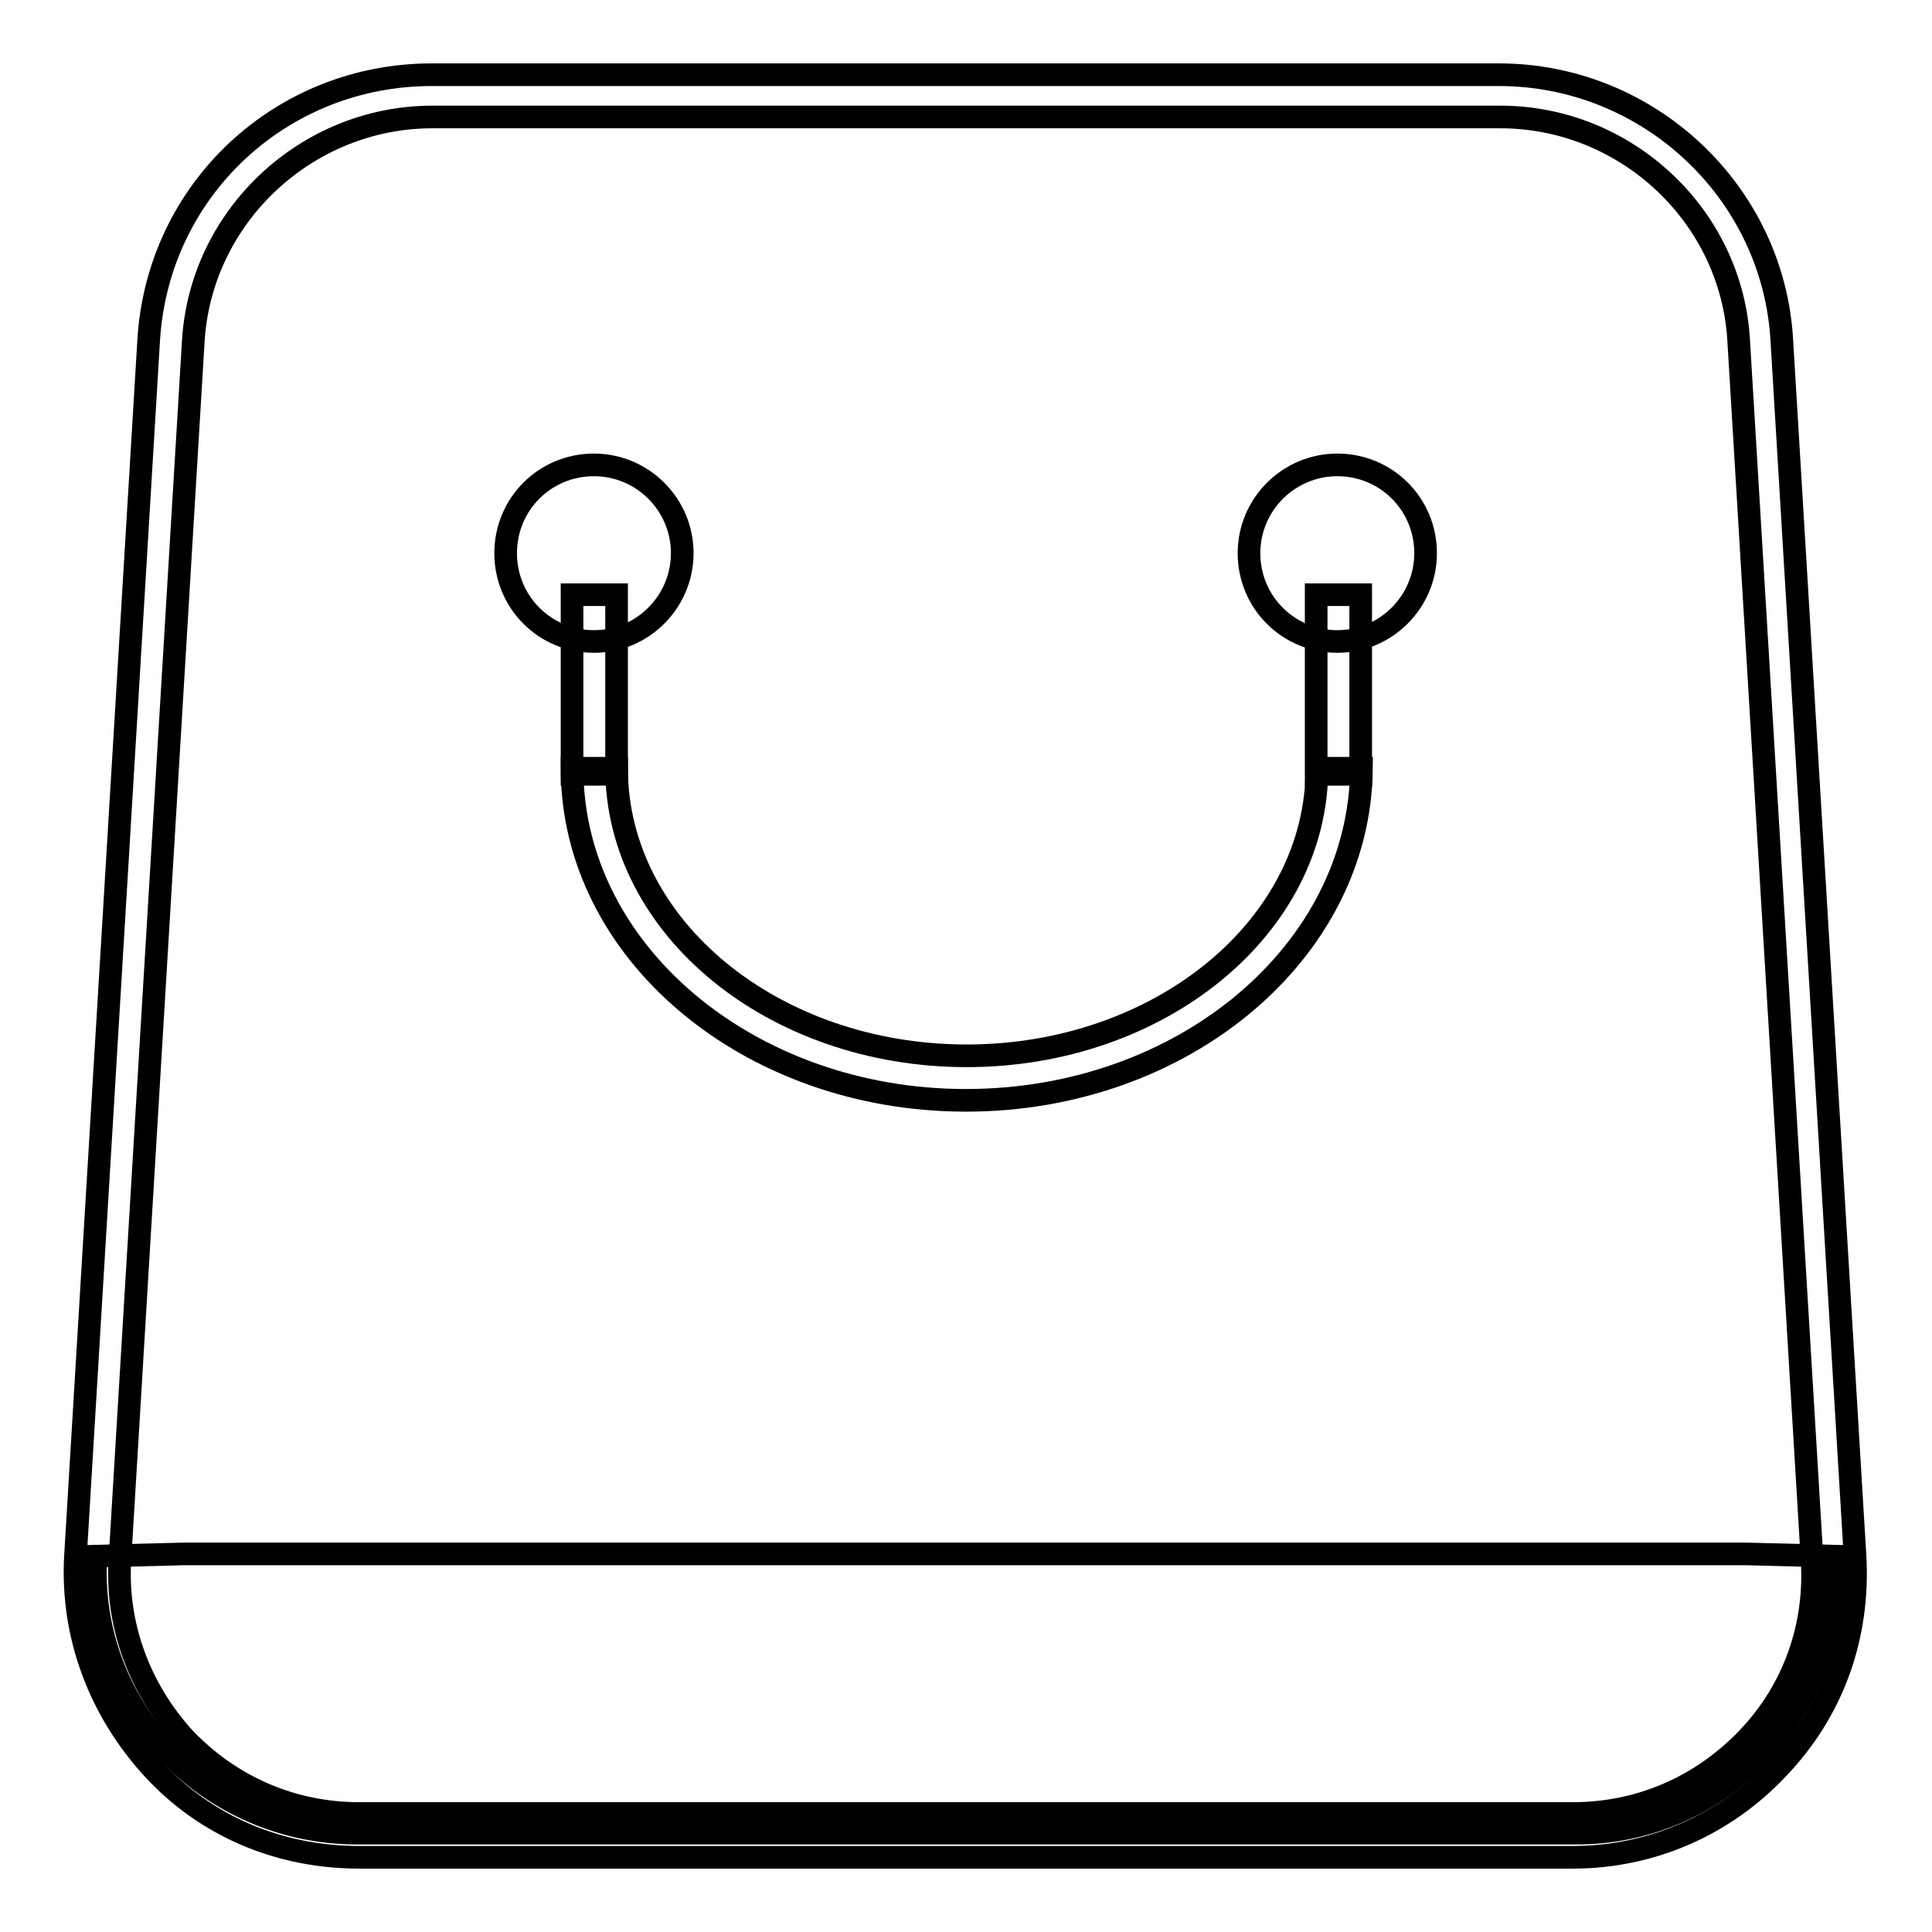
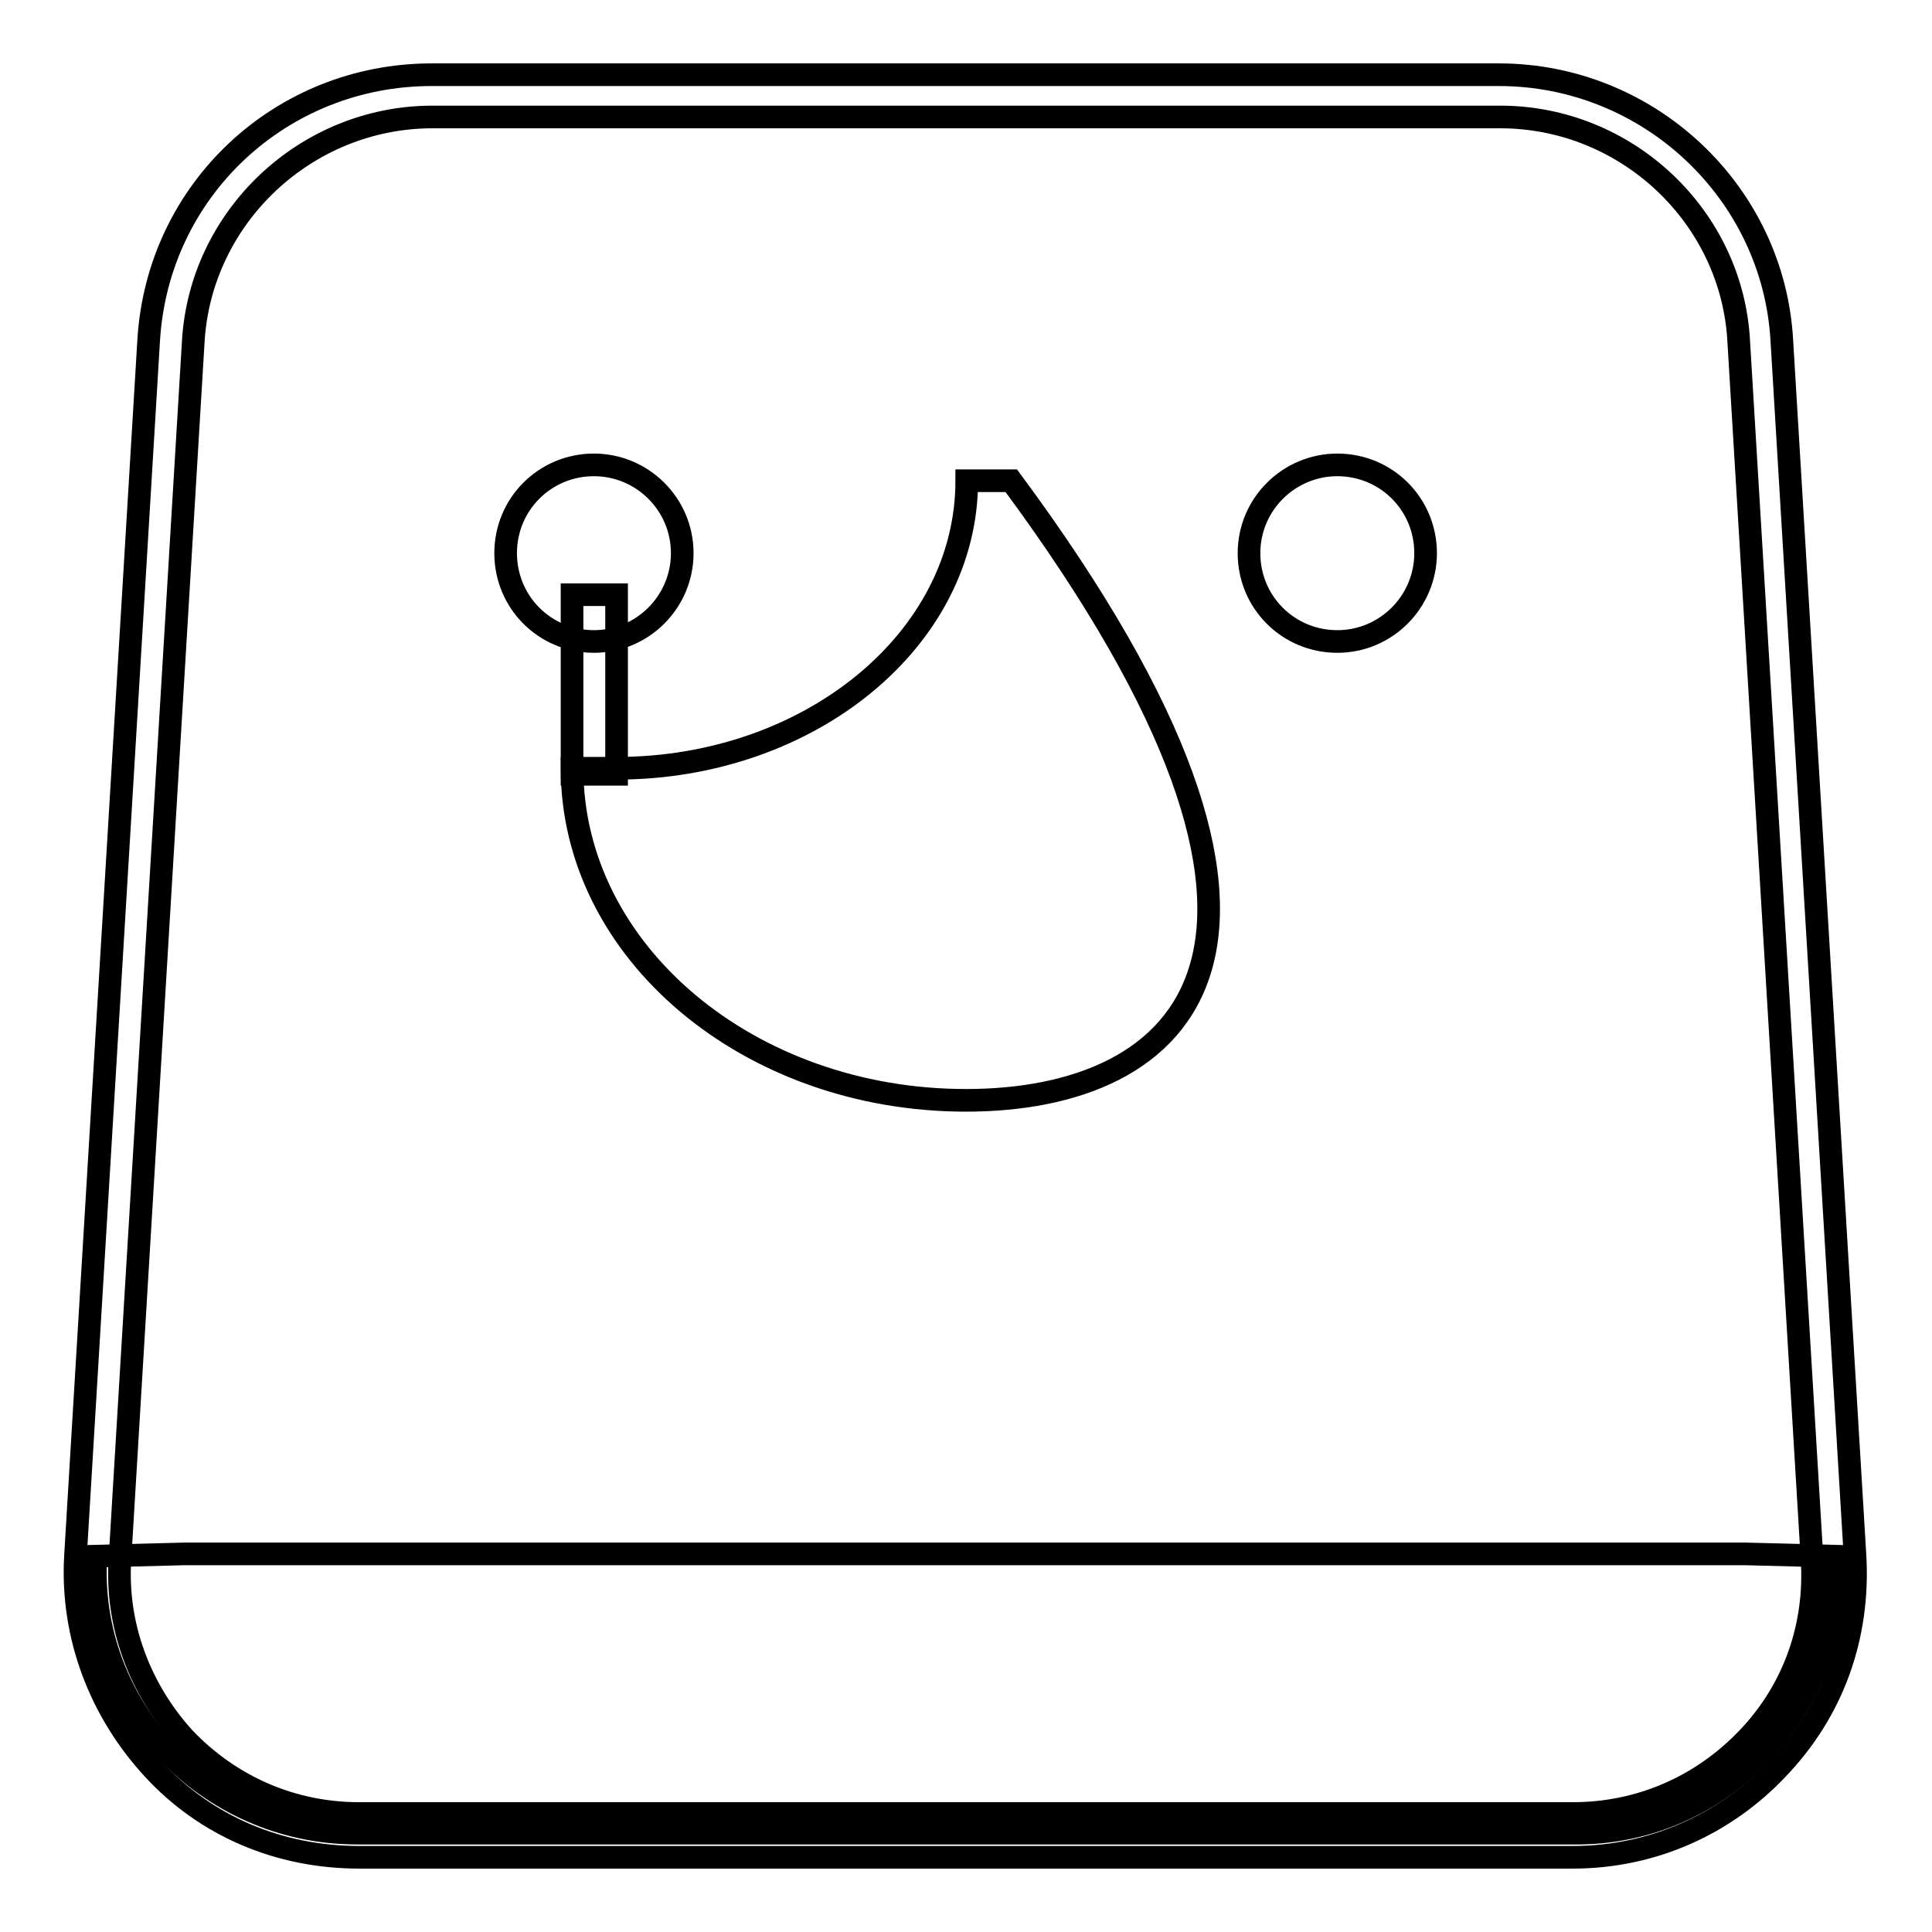
<svg xmlns="http://www.w3.org/2000/svg" version="1.1" x="0px" y="0px" viewBox="0 0 256 256" enable-background="new 0 0 256 256" xml:space="preserve">
  <g>
    <g>
      <path stroke-width="3" fill-opacity="0" stroke="#000000" d="M208.4,246.1H47.6c-10.6,0-20.3-4.1-27.3-11.7c-7-7.6-10.9-17.6-10.3-28.2l9.7-161.1c1.2-20,17.6-35.2,37.5-35.2h141.4c19.9,0,36.4,15.6,37.5,35.2l9.7,161.1c0.6,10.6-2.9,20.5-10.3,28.2C228.6,241.7,219,246.1,208.4,246.1z M57.3,15.5c-16.7,0-30.8,13.2-31.7,29.9l-9.7,161.1c-0.6,8.8,2.6,17.3,8.5,23.8c6.2,6.5,14.4,10,23.2,10h160.8c8.8,0,17-3.5,23.2-10c6.2-6.5,9.1-15,8.5-23.8l-9.7-161.1c-0.8-16.7-14.9-29.9-31.6-29.9H57.3z" />
      <path stroke-width="3" fill-opacity="0" stroke="#000000" d="M243,206.2l-11.7-0.3H24.4l-11.7,0.3c-1.2,19.9,14.7,36.7,34.6,36.7h161.1C228.3,243.2,244.2,226.1,243,206.2z" />
      <path stroke-width="3" fill-opacity="0" stroke="#000000" d="M67,73.3C67,79.8,72.2,85,78.7,85c6.5,0,11.7-5.3,11.7-11.7c0-6.5-5.3-11.7-11.7-11.7C72.2,61.6,67,66.8,67,73.3L67,73.3z" />
      <path stroke-width="3" fill-opacity="0" stroke="#000000" d="M165.5,73.3c0,6.5,5.2,11.7,11.7,11.7c6.5,0,11.7-5.3,11.7-11.7c0-6.5-5.2-11.7-11.7-11.7C170.8,61.6,165.5,66.8,165.5,73.3z" />
-       <path stroke-width="3" fill-opacity="0" stroke="#000000" d="M128,145.8c-28.8,0-52.2-19.7-52.2-44h5.9c0,21.1,20.8,38.1,46.4,38.1c25.5,0,46.4-17,46.4-38.1h5.9C180.2,126.1,156.8,145.8,128,145.8z" />
+       <path stroke-width="3" fill-opacity="0" stroke="#000000" d="M128,145.8c-28.8,0-52.2-19.7-52.2-44h5.9c25.5,0,46.4-17,46.4-38.1h5.9C180.2,126.1,156.8,145.8,128,145.8z" />
      <path stroke-width="3" fill-opacity="0" stroke="#000000" d="M75.8,78.8h5.9v23.8h-5.9V78.8z" />
-       <path stroke-width="3" fill-opacity="0" stroke="#000000" d="M174.4,78.8h5.9v23.8h-5.9V78.8z" />
    </g>
  </g>
</svg>